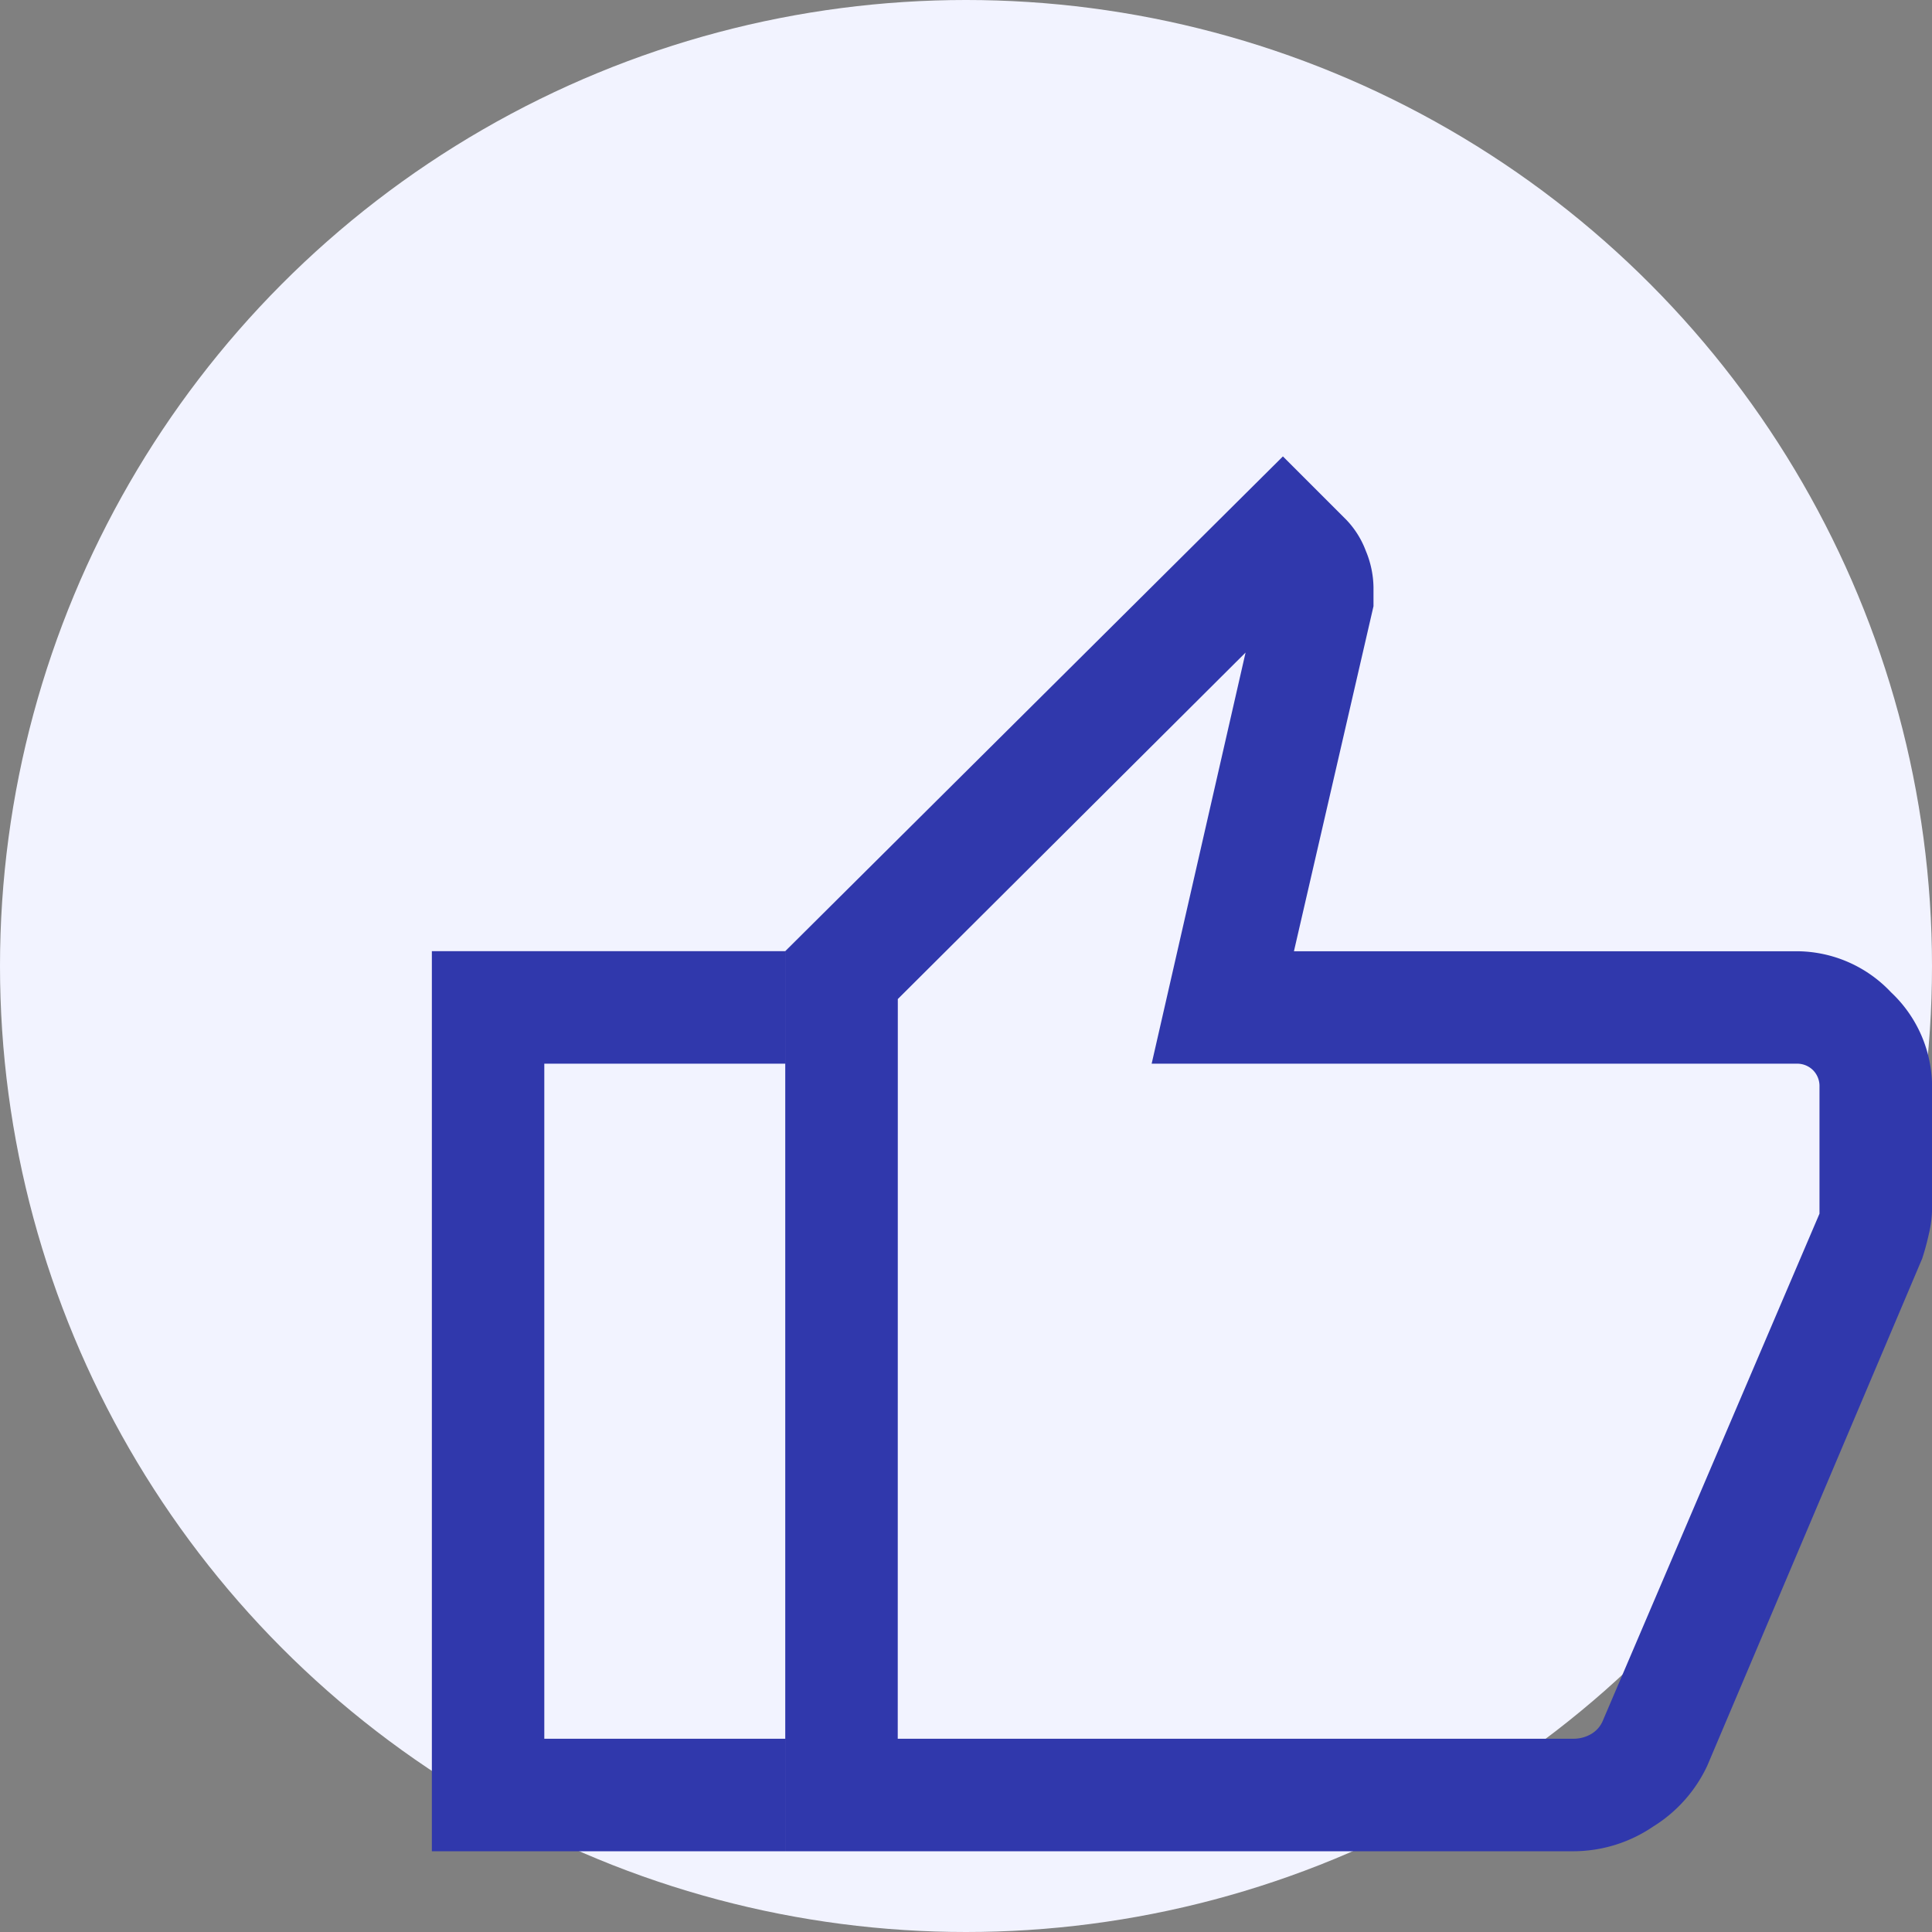
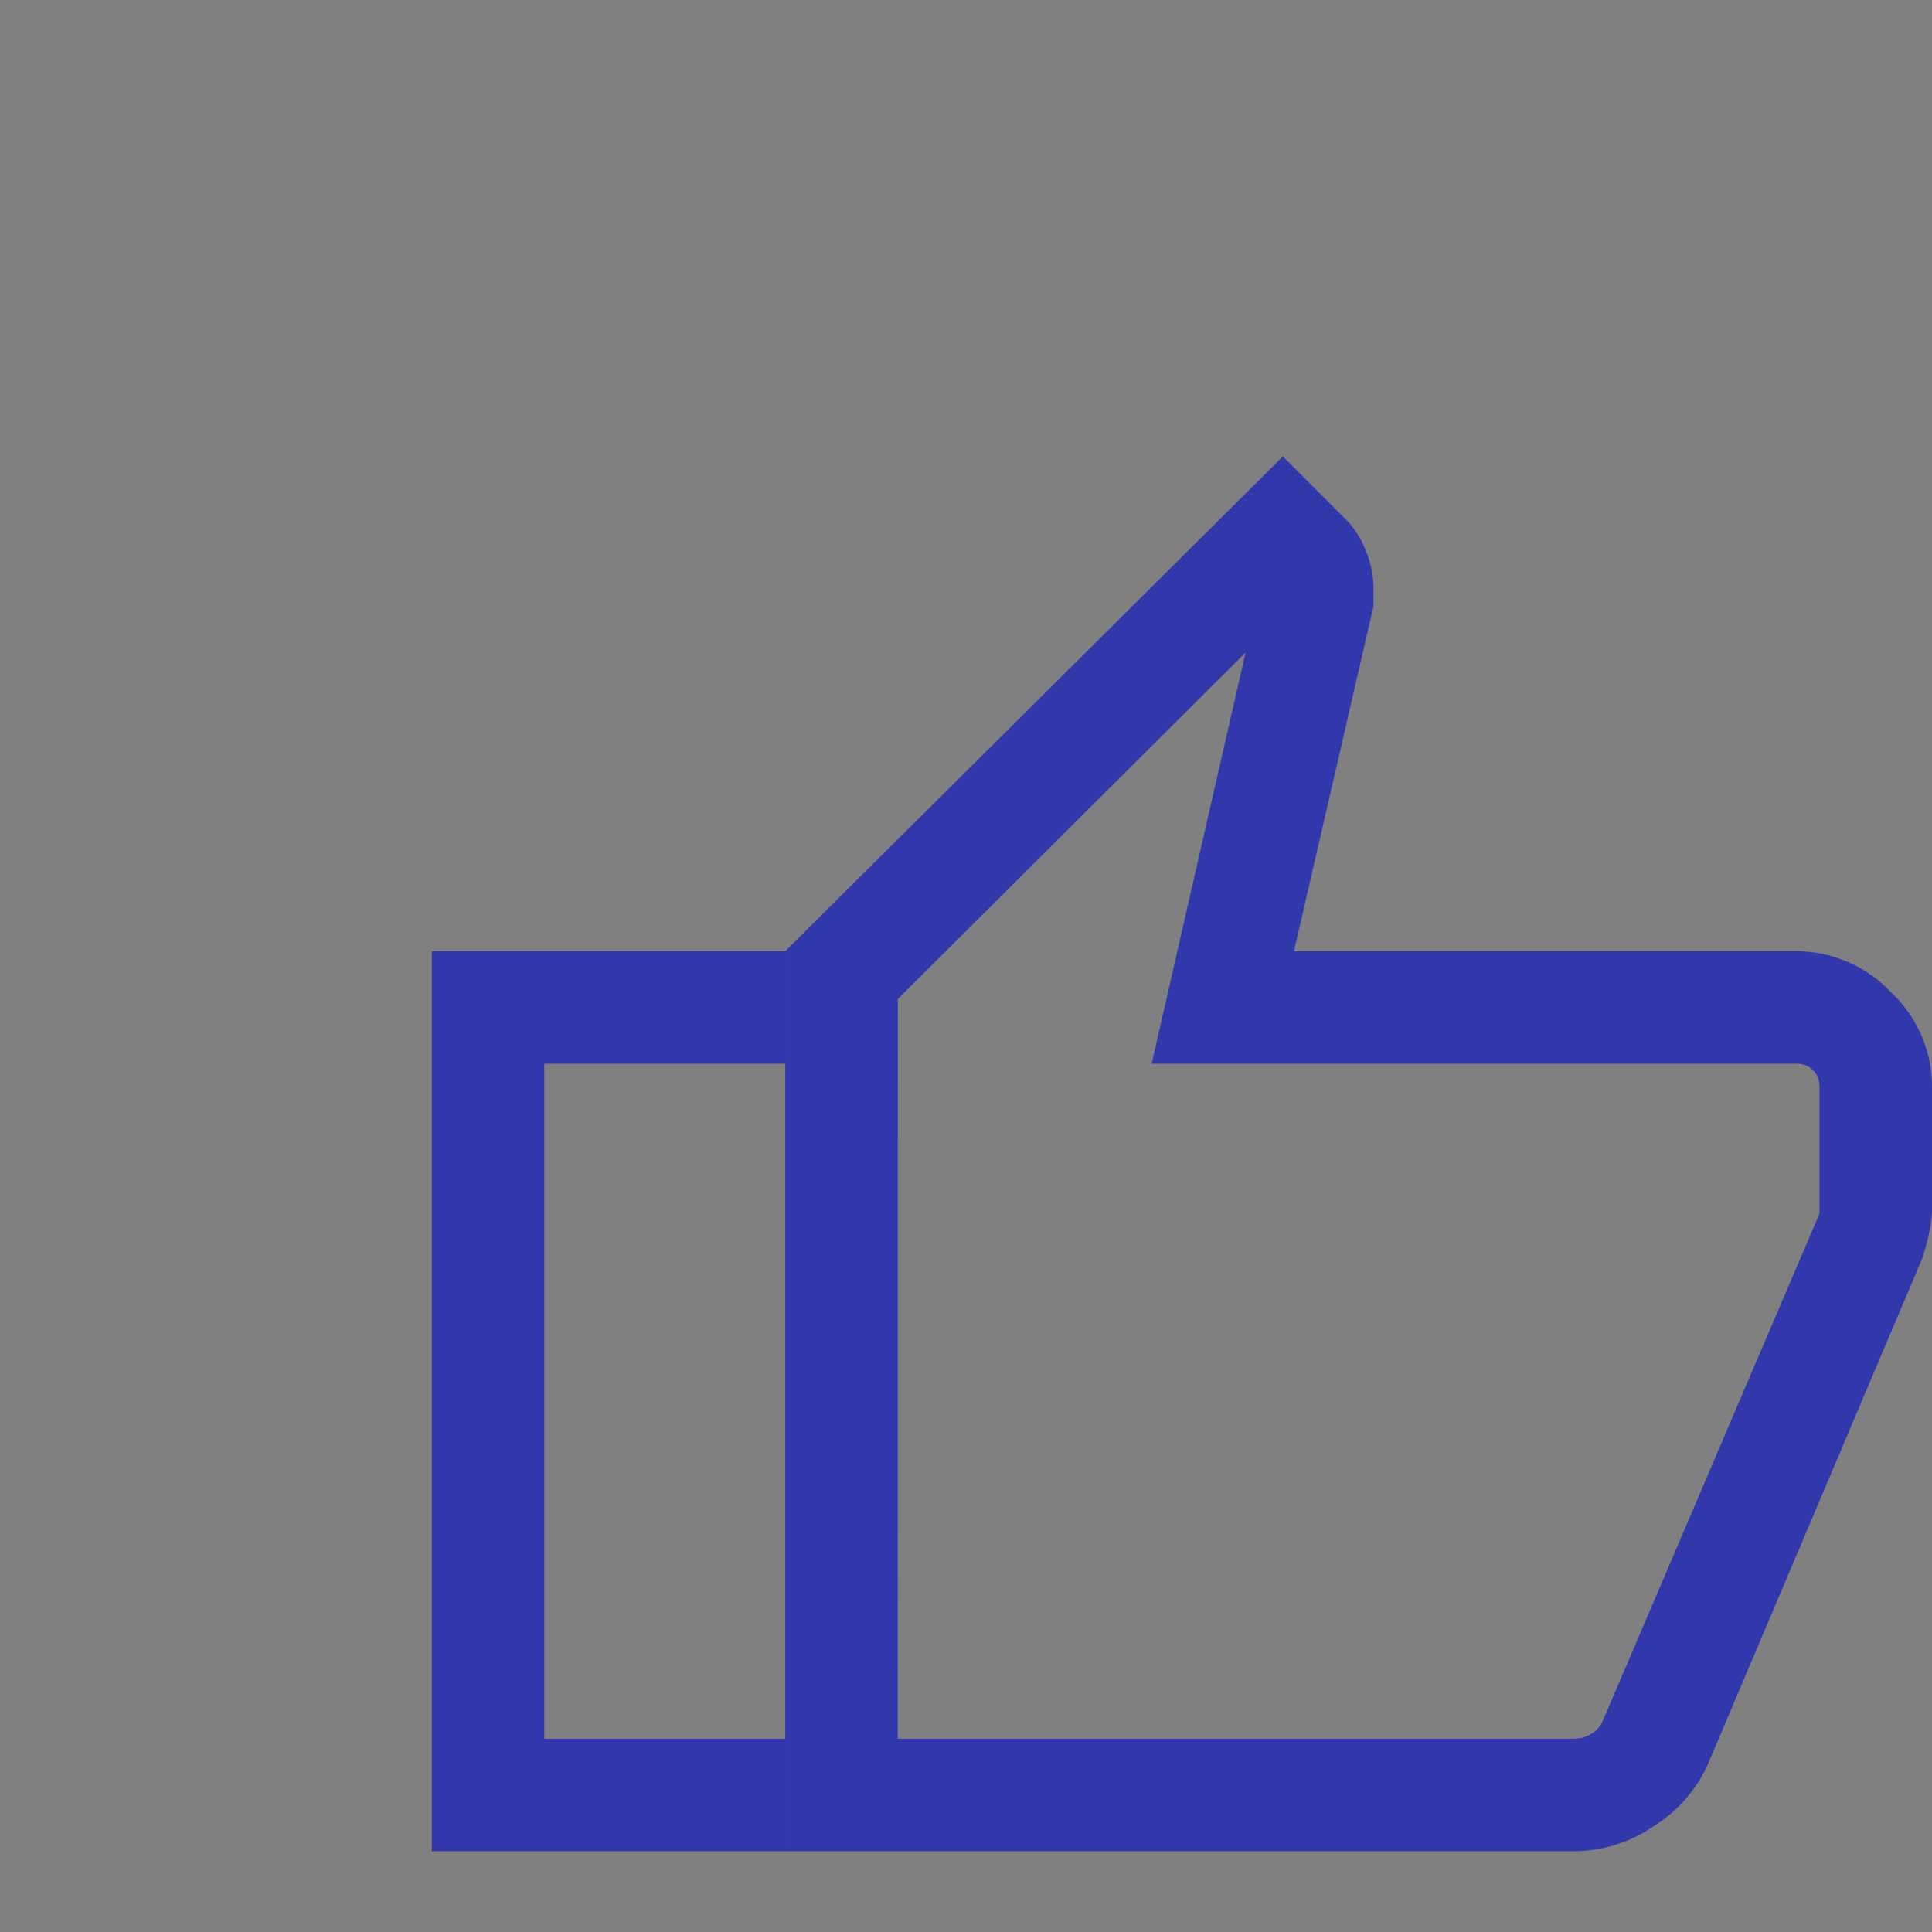
<svg xmlns="http://www.w3.org/2000/svg" width="85" height="85" viewBox="0 0 85 85">
  <rect x="0" y="0" width="85" height="85" fill="#808080" stroke="none" />
  <g id="Group_480" data-name="Group 480" transform="translate(-155 -1114)">
-     <circle id="Ellipse_132" data-name="Ellipse 132" cx="42.5" cy="42.5" r="42.5" transform="translate(155 1114)" fill="#f2f3ff" />
    <path id="thumb_up_24dp_E8EAED_FILL0_wght300_GRAD0_opsz24" d="M150.261-822.473H115.548v-39.6l21.895-21.767,2.792,2.792a4,4,0,0,1,.854,1.361,4.307,4.307,0,0,1,.339,1.6v.838l-3.5,15.18h22.11a5.715,5.715,0,0,1,4.16,1.806,5.715,5.715,0,0,1,1.806,4.16v5.33a5.1,5.1,0,0,1-.134,1.11q-.133.6-.3,1.111l-9.456,22.313a6.26,6.26,0,0,1-2.379,2.678A6.255,6.255,0,0,1,150.261-822.473Zm-29.764-4.95h29.764a1.534,1.534,0,0,0,.714-.191,1.227,1.227,0,0,0,.556-.634l9.519-22.275v-5.584a.989.989,0,0,0-.285-.73.989.989,0,0,0-.73-.285H131.668L135.8-875.21,120.5-859.966Zm0-32.543v0Zm-4.95-2.107v4.95h-10.6v29.7h10.6v4.95H100v-39.6Z" transform="translate(74 2017.92)" fill="#3038ac" />
  </g>
</svg>